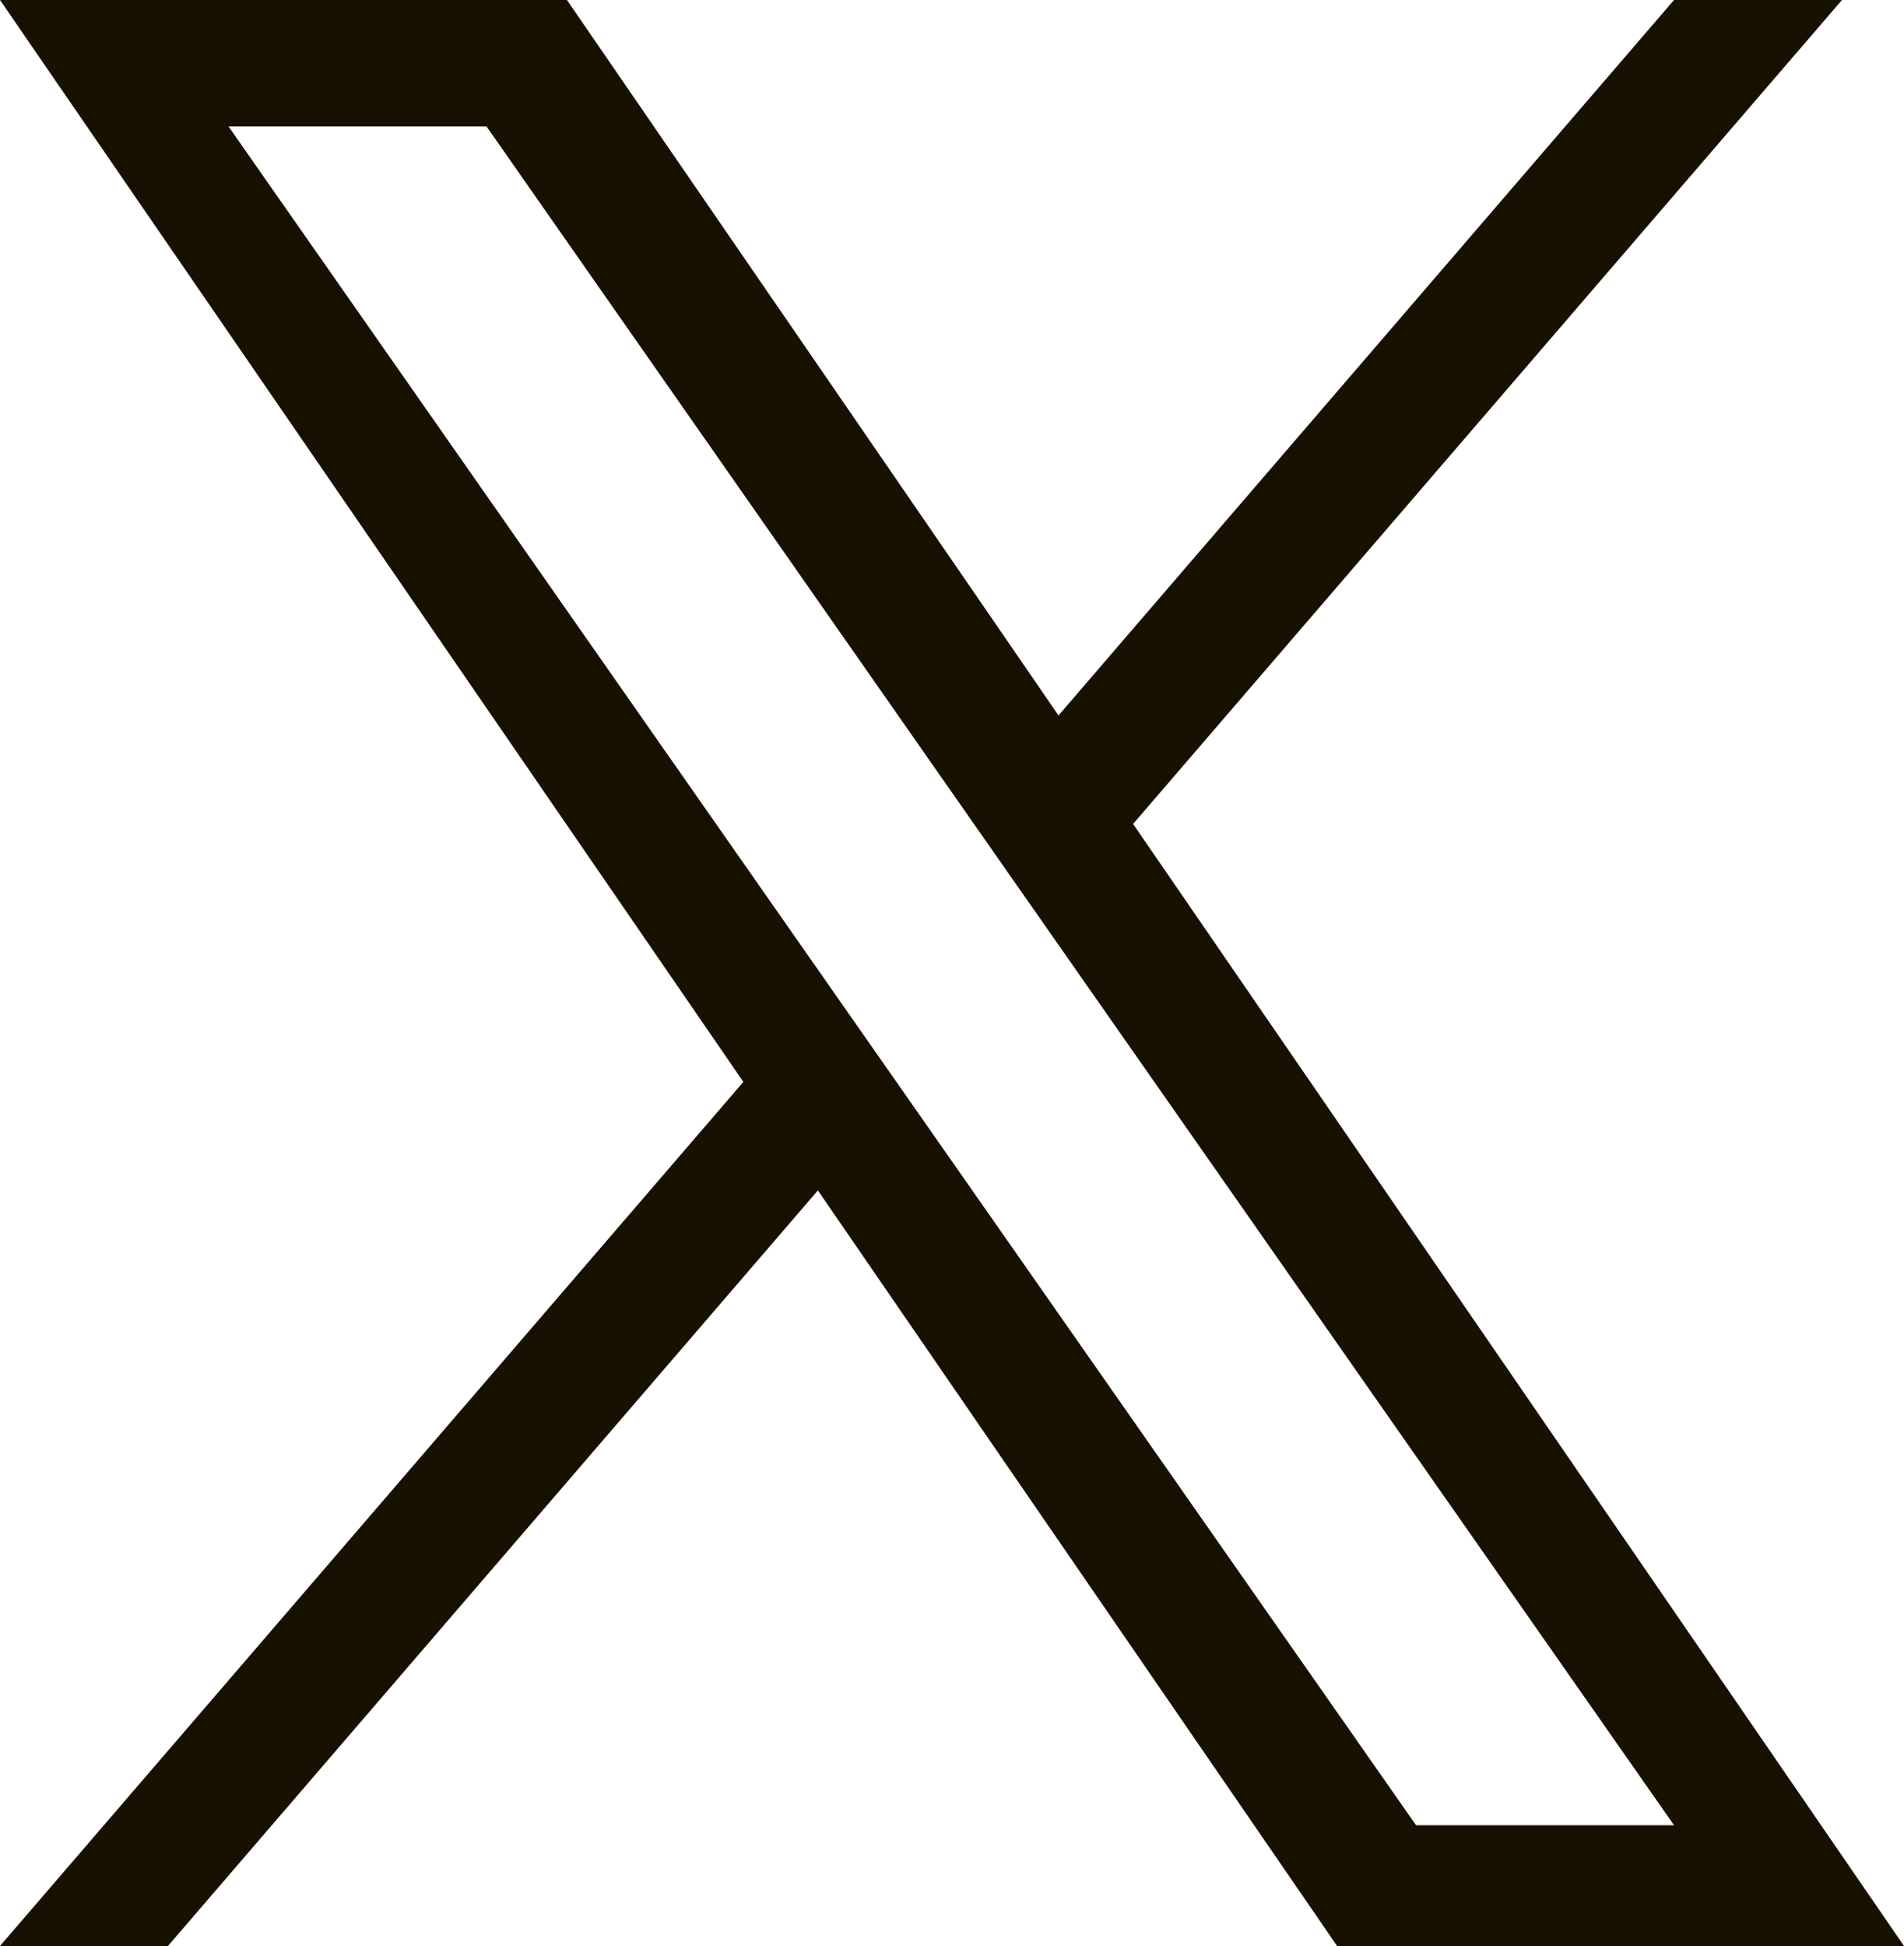
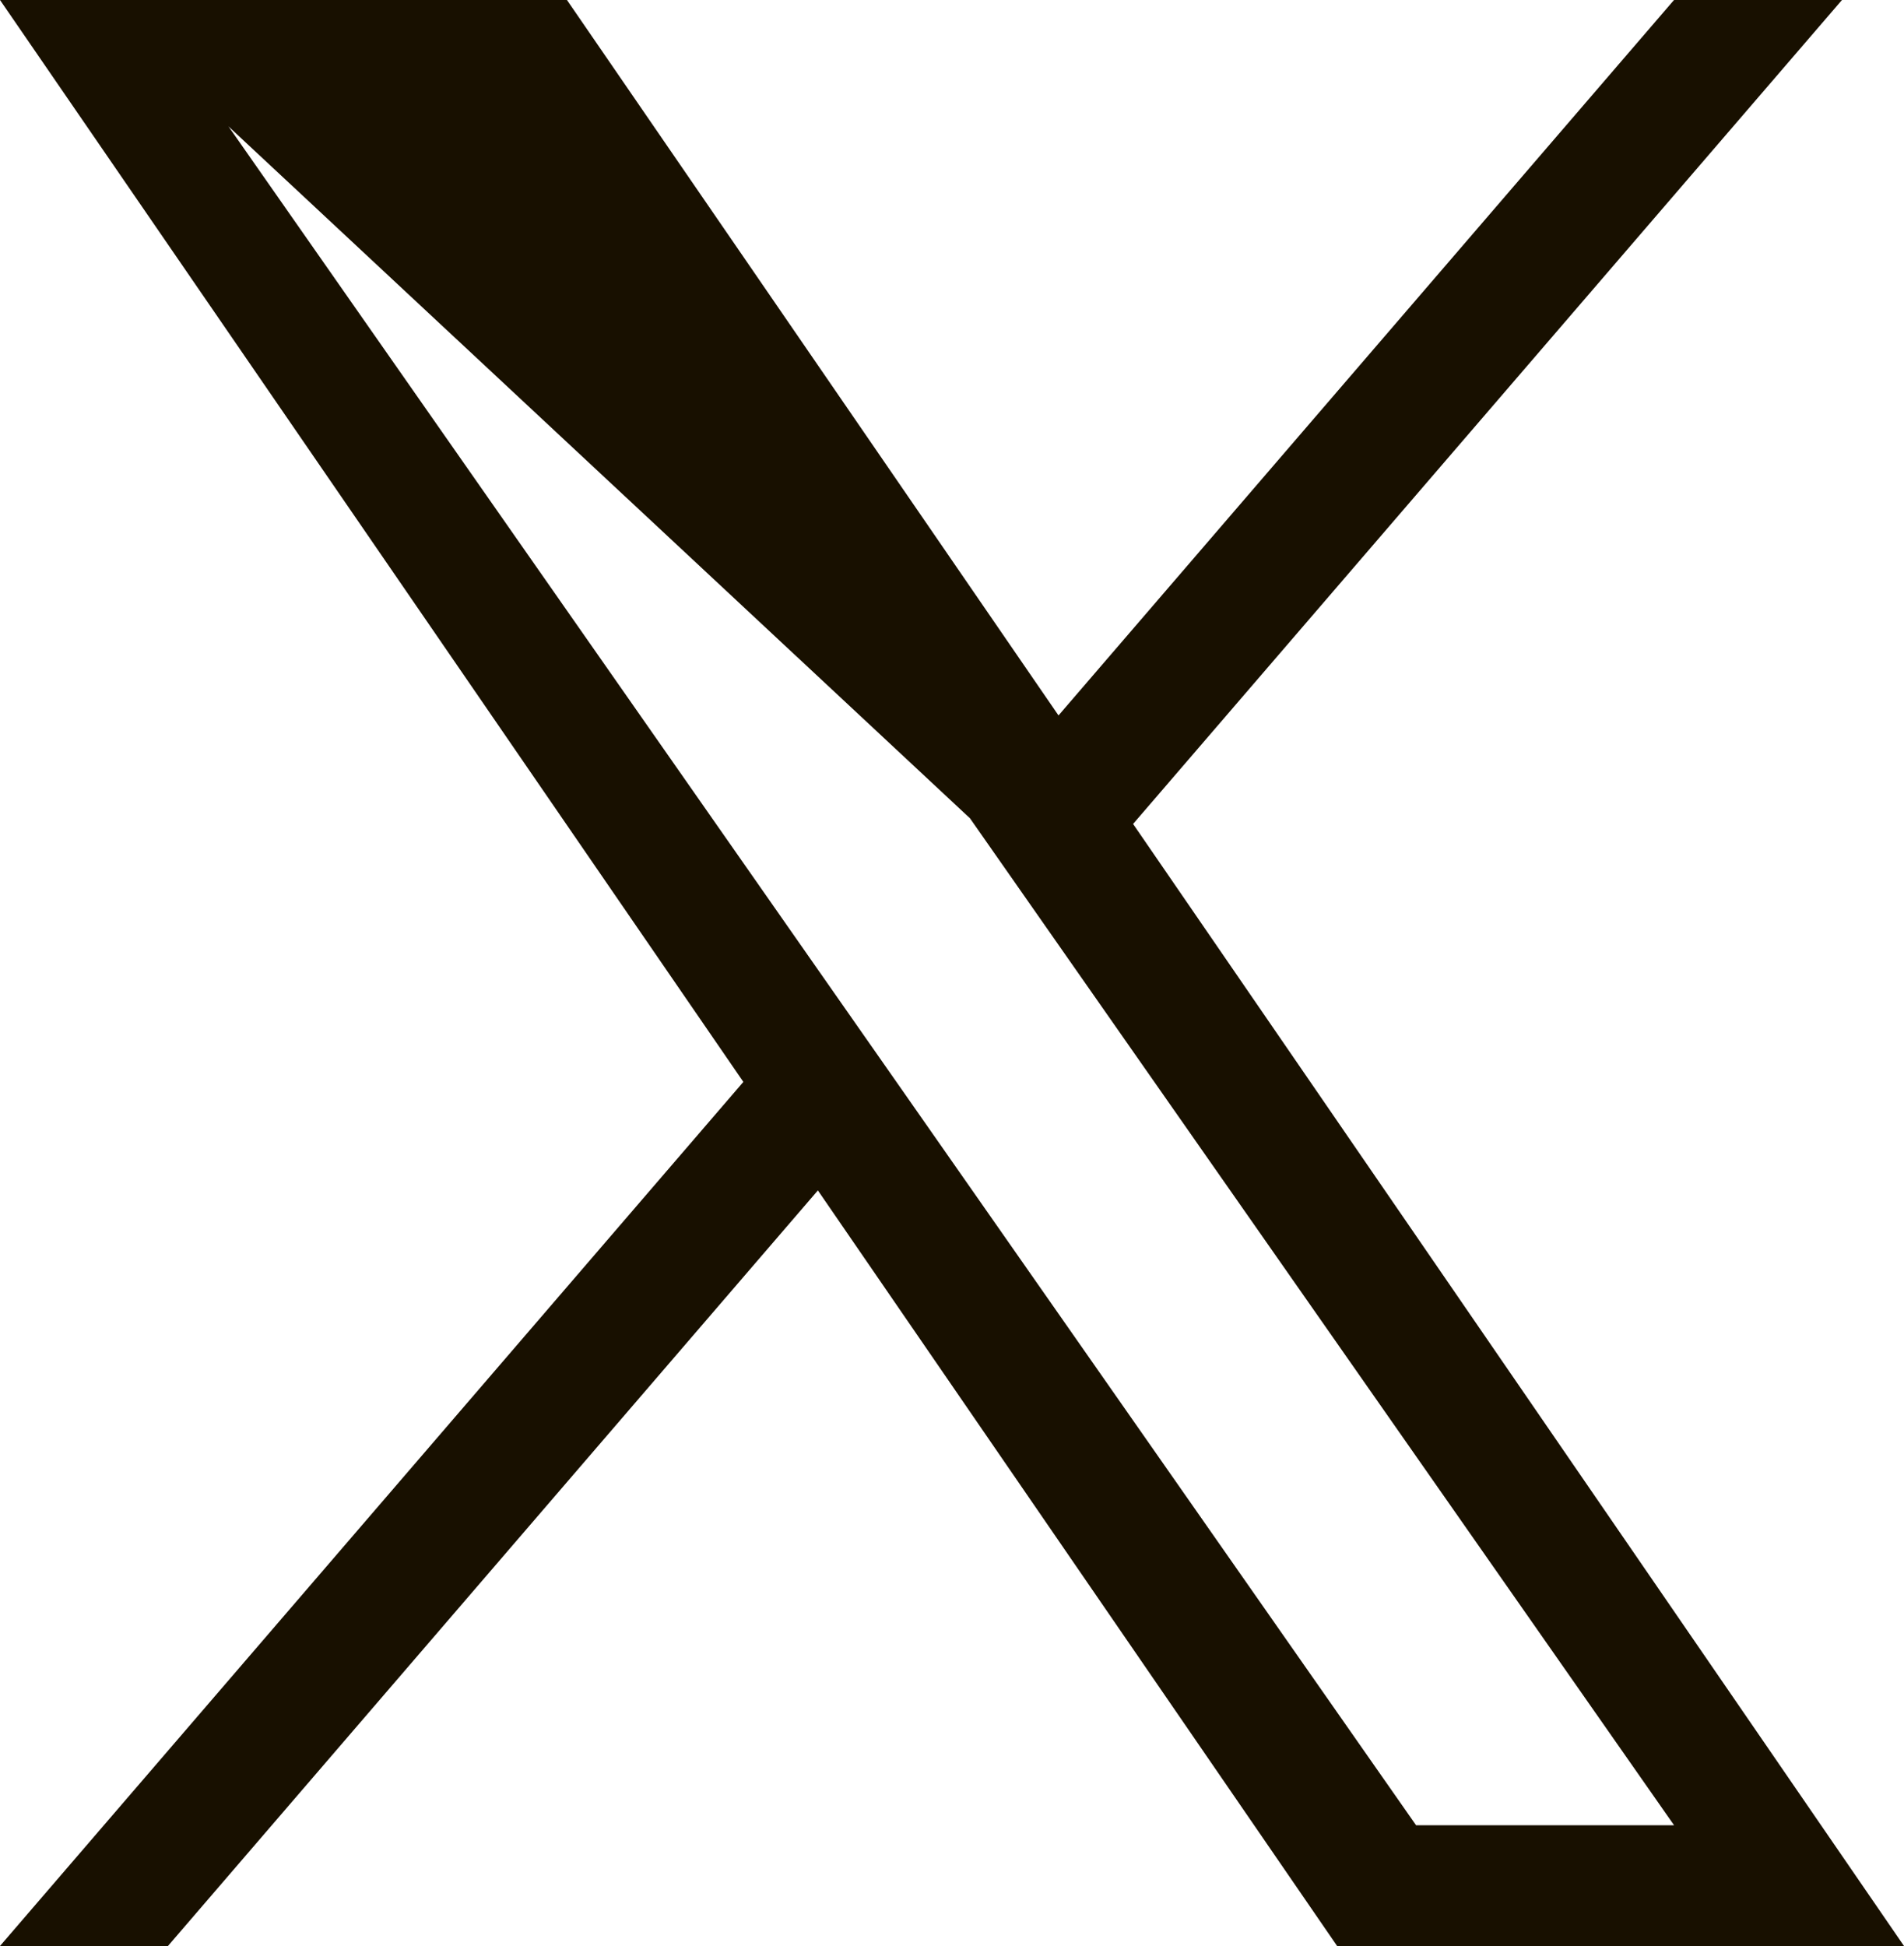
<svg xmlns="http://www.w3.org/2000/svg" width="34.745" height="35.509" viewBox="0 0 34.745 35.509">
-   <path id="パス_289" data-name="パス 289" d="M16.48,19.916h0L15.105,17.95,4.17,2.307H8.878L17.7,14.931,19.077,16.9,30.549,33.306H25.841ZM30.548,0,19.316,13.055,10.346,0H0L13.565,19.742,0,35.509H3.065l11.86-13.787L24.4,35.509H34.745L20.677,15.035h0L33.613,0Z" fill="#181000" />
+   <path id="パス_289" data-name="パス 289" d="M16.48,19.916h0L15.105,17.95,4.17,2.307L17.7,14.931,19.077,16.9,30.549,33.306H25.841ZM30.548,0,19.316,13.055,10.346,0H0L13.565,19.742,0,35.509H3.065l11.86-13.787L24.4,35.509H34.745L20.677,15.035h0L33.613,0Z" fill="#181000" />
</svg>